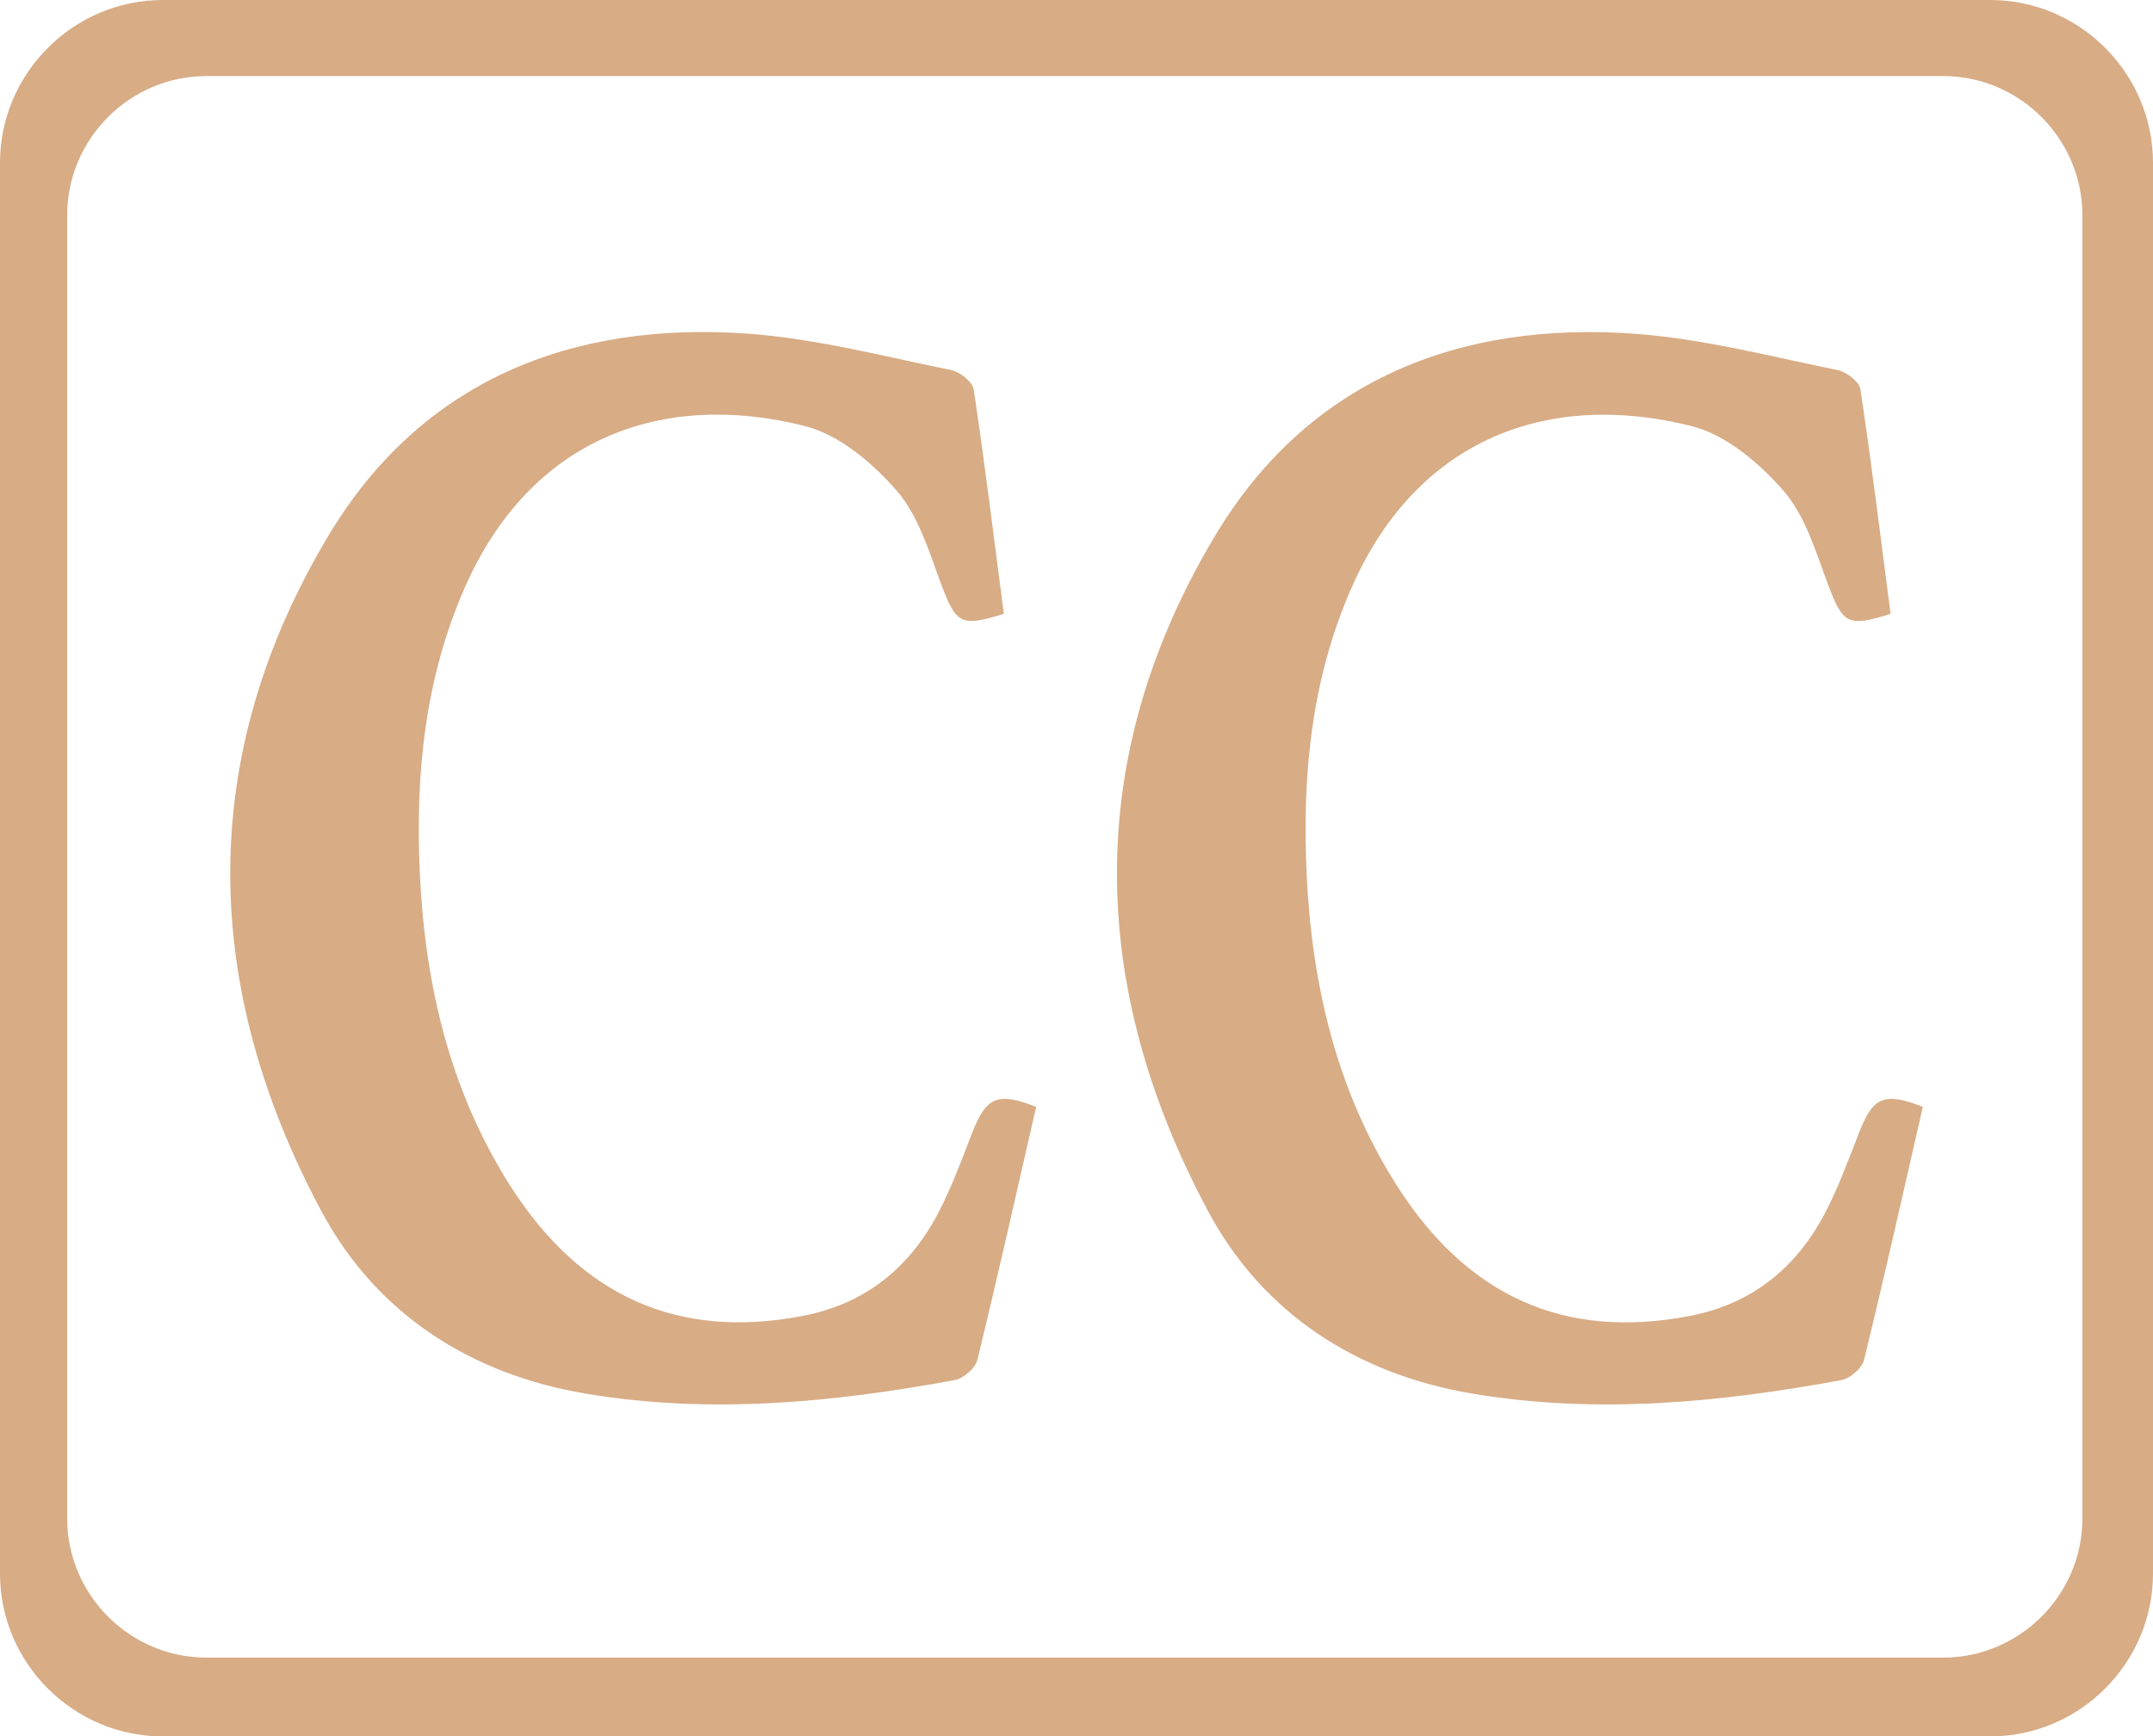
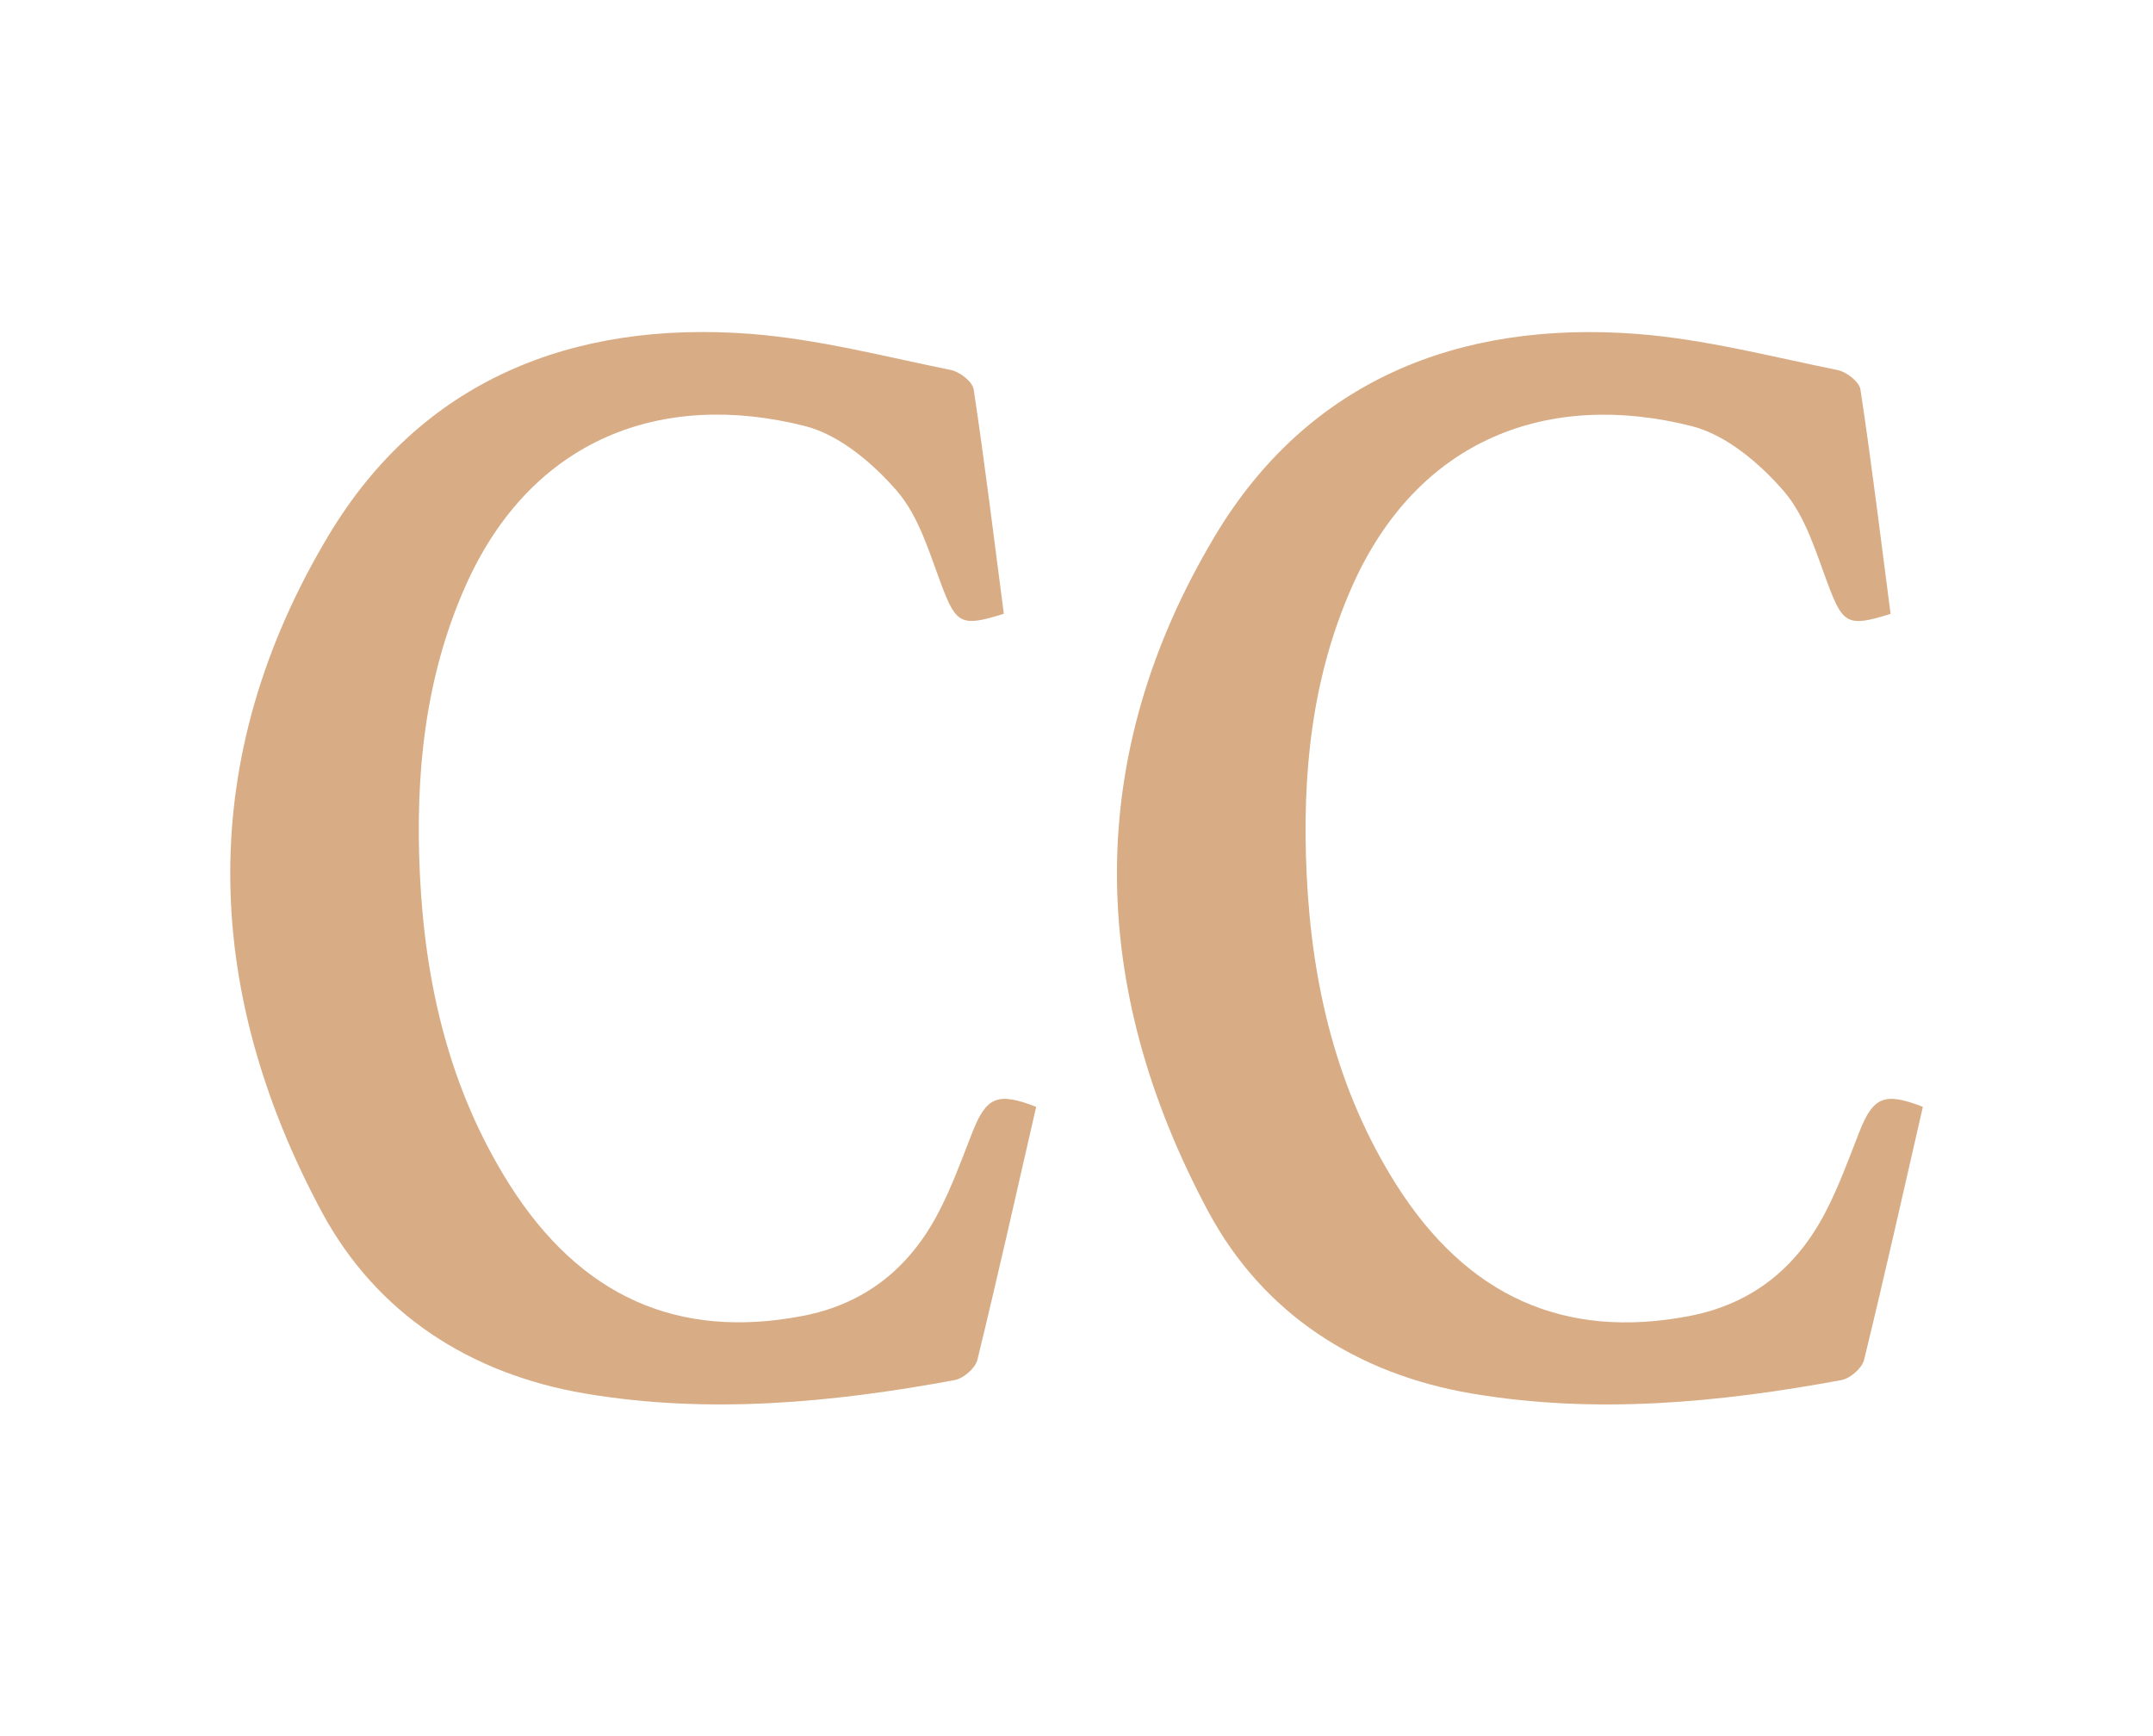
<svg xmlns="http://www.w3.org/2000/svg" version="1.1" id="Layer_1" x="0px" y="0px" viewBox="0 0 290.11 234" style="enable-background:new 0 0 290.11 234;" xml:space="preserve">
  <style type="text/css">
	.st0{fill:#D8AC85;}
</style>
  <g>
    <g>
      <path class="st0" d="M139.62,149.16c-2.65,11.56-5.18,22.86-7.92,34.09c-0.27,1.12-1.87,2.51-3.05,2.73    c-16.5,3.05-33.18,4.63-49.82,1.81c-15.45-2.62-28.09-10.74-35.48-24.49c-16.24-30.29-16.92-61.31,0.88-91.07    C56.73,51.3,77.07,43.17,101.1,44.99c9.09,0.7,18.05,3.05,27.03,4.87c1.19,0.24,2.91,1.57,3.07,2.62    c1.52,10.06,2.74,20.16,4.06,30.23c-5.76,1.83-6.42,1.35-8.4-3.88c-1.65-4.39-3.05-9.27-6.02-12.69    c-3.24-3.73-7.74-7.55-12.36-8.72c-19.22-4.87-36.87,1.61-45.74,21.51c-5.54,12.44-6.8,25.61-6.16,38.96    c0.71,14.8,4.01,28.99,12.07,41.74c9.57,15.11,22.7,20.91,39.43,17.72c8.47-1.61,14.45-6.46,18.34-13.88    c1.83-3.49,3.18-7.24,4.63-10.94C132.92,147.8,134.44,147.14,139.62,149.16z" />
      <path class="st0" d="M259.1,149.16c-2.65,11.56-5.18,22.86-7.92,34.09c-0.27,1.12-1.87,2.51-3.05,2.73    c-16.5,3.05-33.18,4.63-49.82,1.81c-15.45-2.62-28.09-10.74-35.48-24.49c-16.24-30.29-16.92-61.31,0.88-91.07    c12.51-20.92,32.85-29.06,56.88-27.23c9.09,0.7,18.05,3.05,27.03,4.87c1.19,0.24,2.91,1.57,3.07,2.62    c1.52,10.06,2.74,20.16,4.06,30.23c-5.76,1.83-6.42,1.35-8.4-3.88c-1.65-4.39-3.05-9.27-6.02-12.69    c-3.24-3.73-7.74-7.55-12.36-8.72c-19.22-4.87-36.87,1.61-45.74,21.51c-5.54,12.44-6.8,25.61-6.16,38.96    c0.71,14.8,4.01,28.99,12.07,41.74c9.57,15.11,22.7,20.91,39.43,17.72c8.47-1.61,14.45-6.46,18.34-13.88    c1.83-3.49,3.18-7.24,4.63-10.94C252.4,147.8,253.92,147.14,259.1,149.16z" />
    </g>
    <g>
-       <path class="st0" d="M173.83,10.25h88c10.32,0,18.77,8.45,18.77,18.77v175.59c0,10.32-8.45,18.77-18.77,18.77H155.76H27.82    c-10.32,0-18.77-8.45-18.77-18.77V29.02c0-10.32,8.45-18.77,18.77-18.77H173.83z M172.92,0L21.95,0C9.88,0,0,9.88,0,21.95v190.1    C0,224.12,9.88,234,21.95,234h133.61h112.6c12.07,0,21.95-9.88,21.95-21.95V21.95C290.11,9.88,280.24,0,268.16,0L172.92,0z" />
-     </g>
+       </g>
  </g>
</svg>